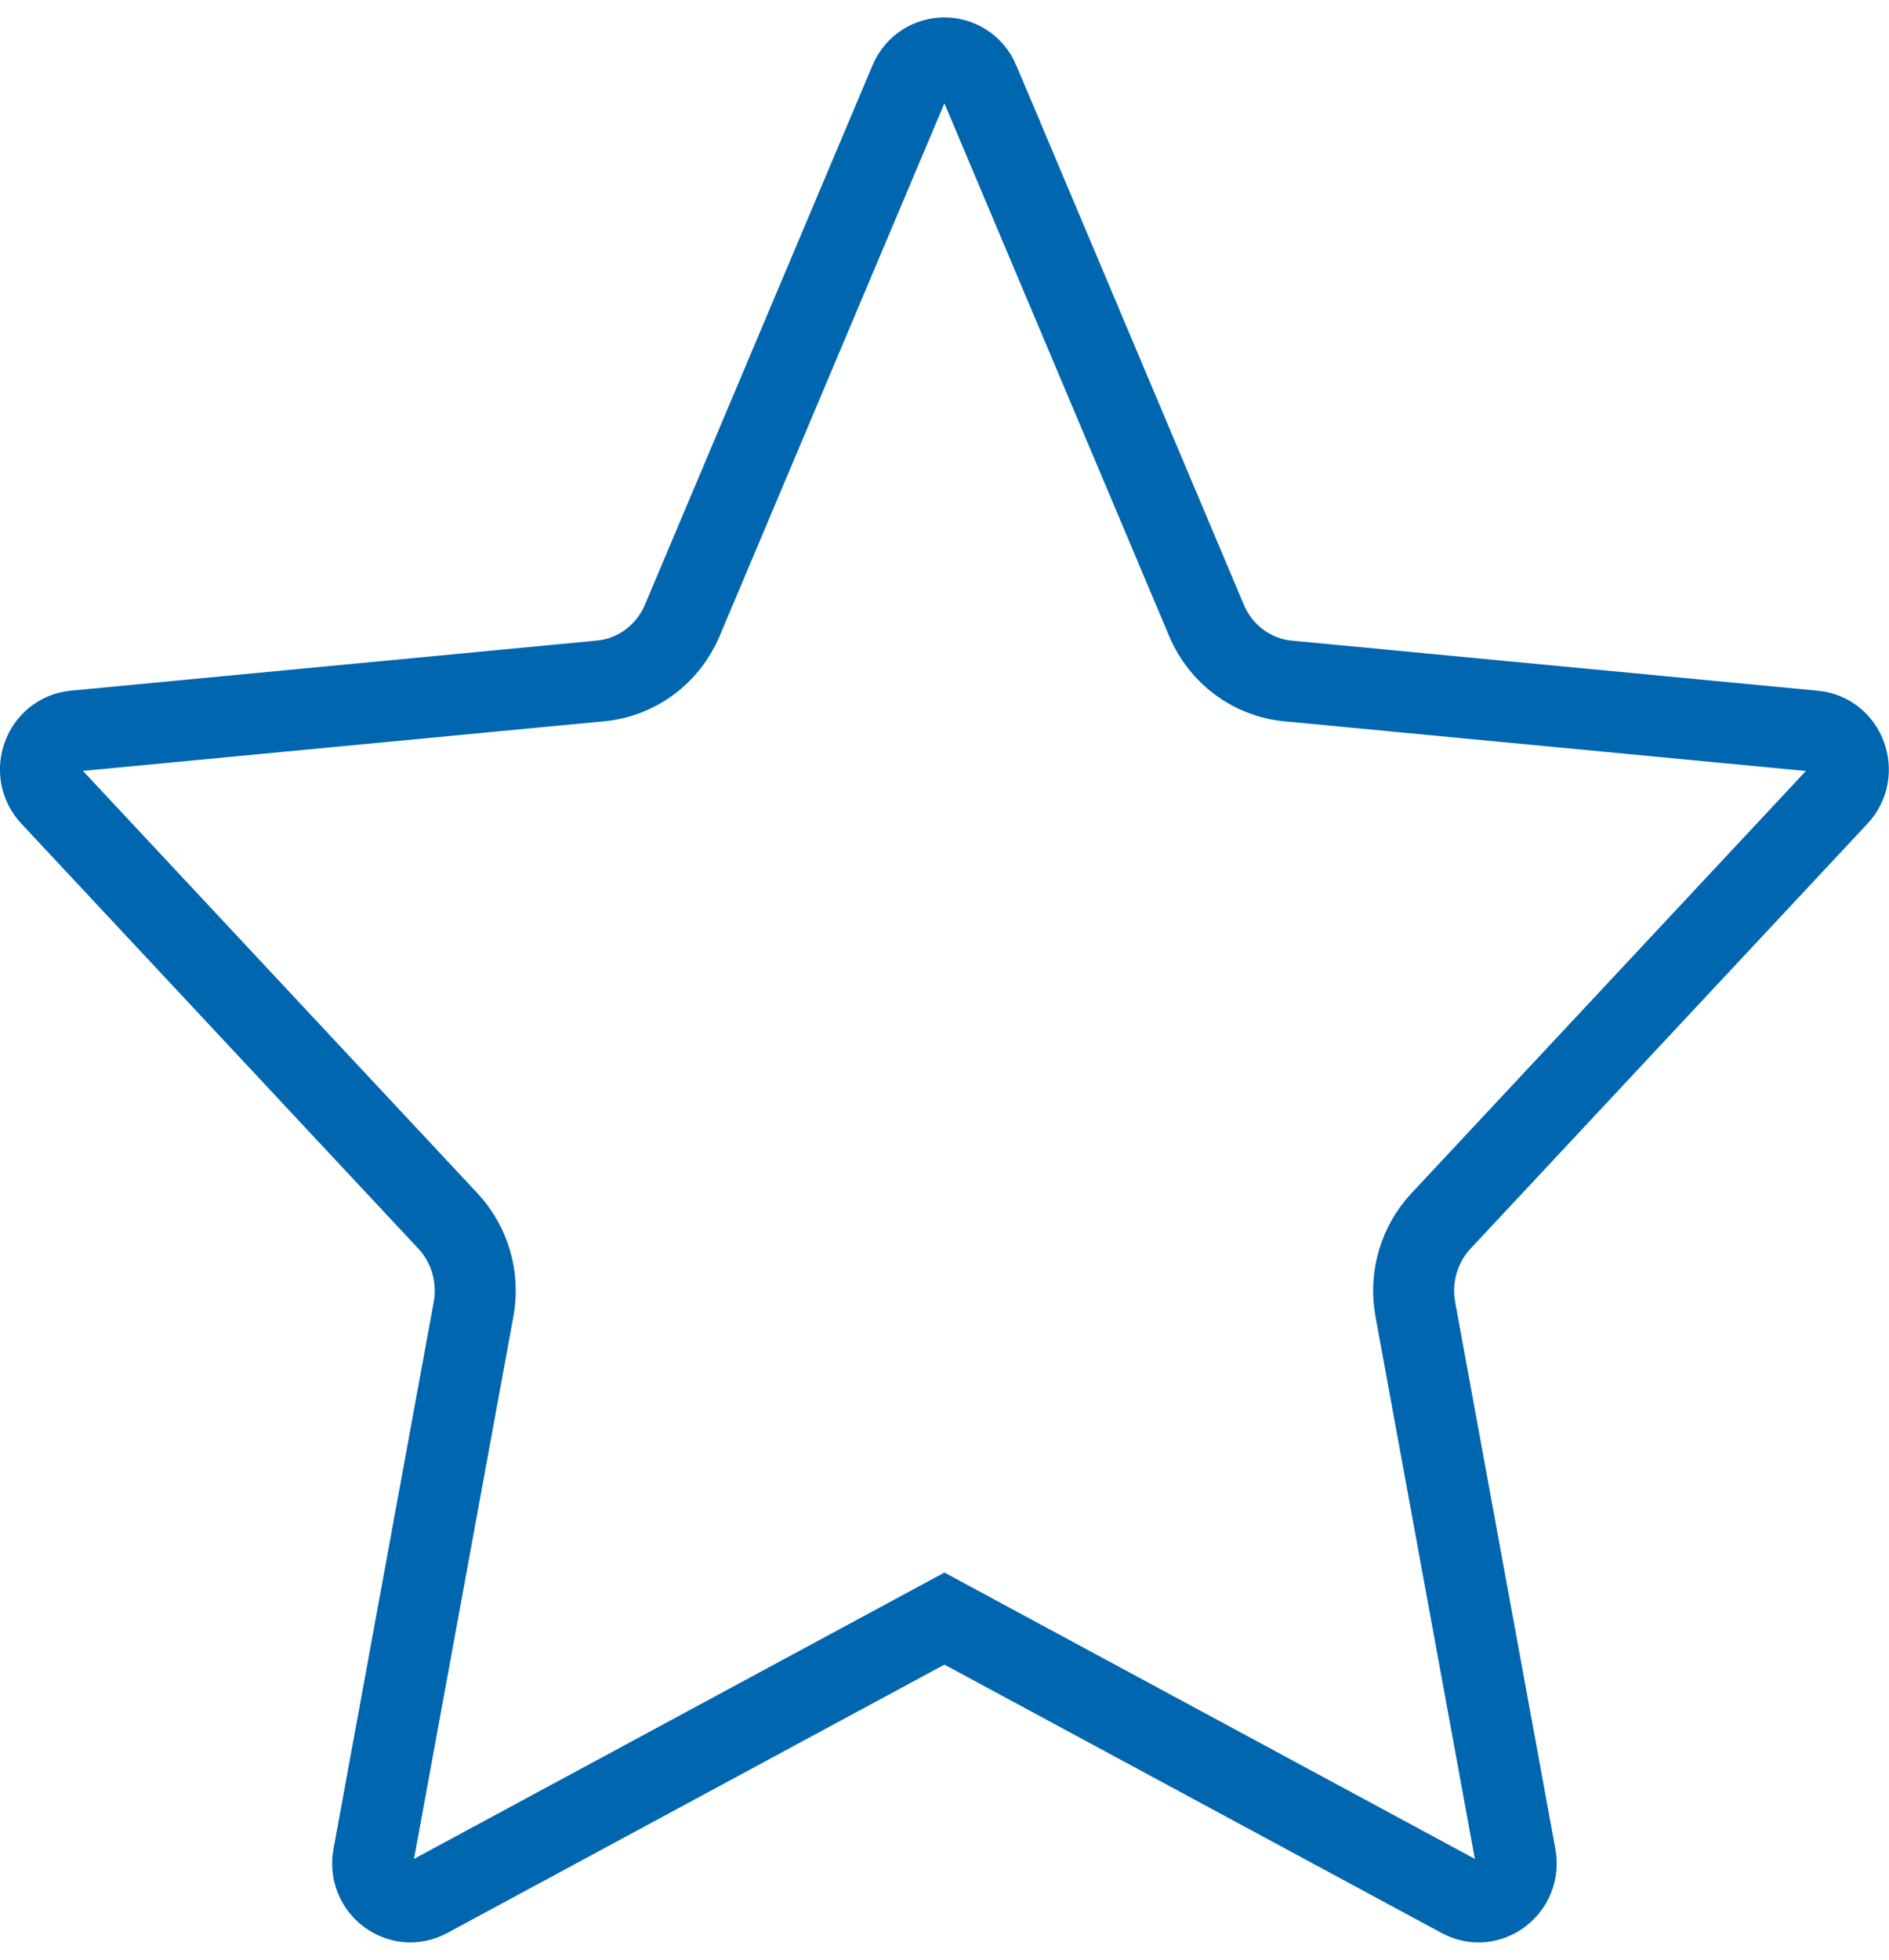
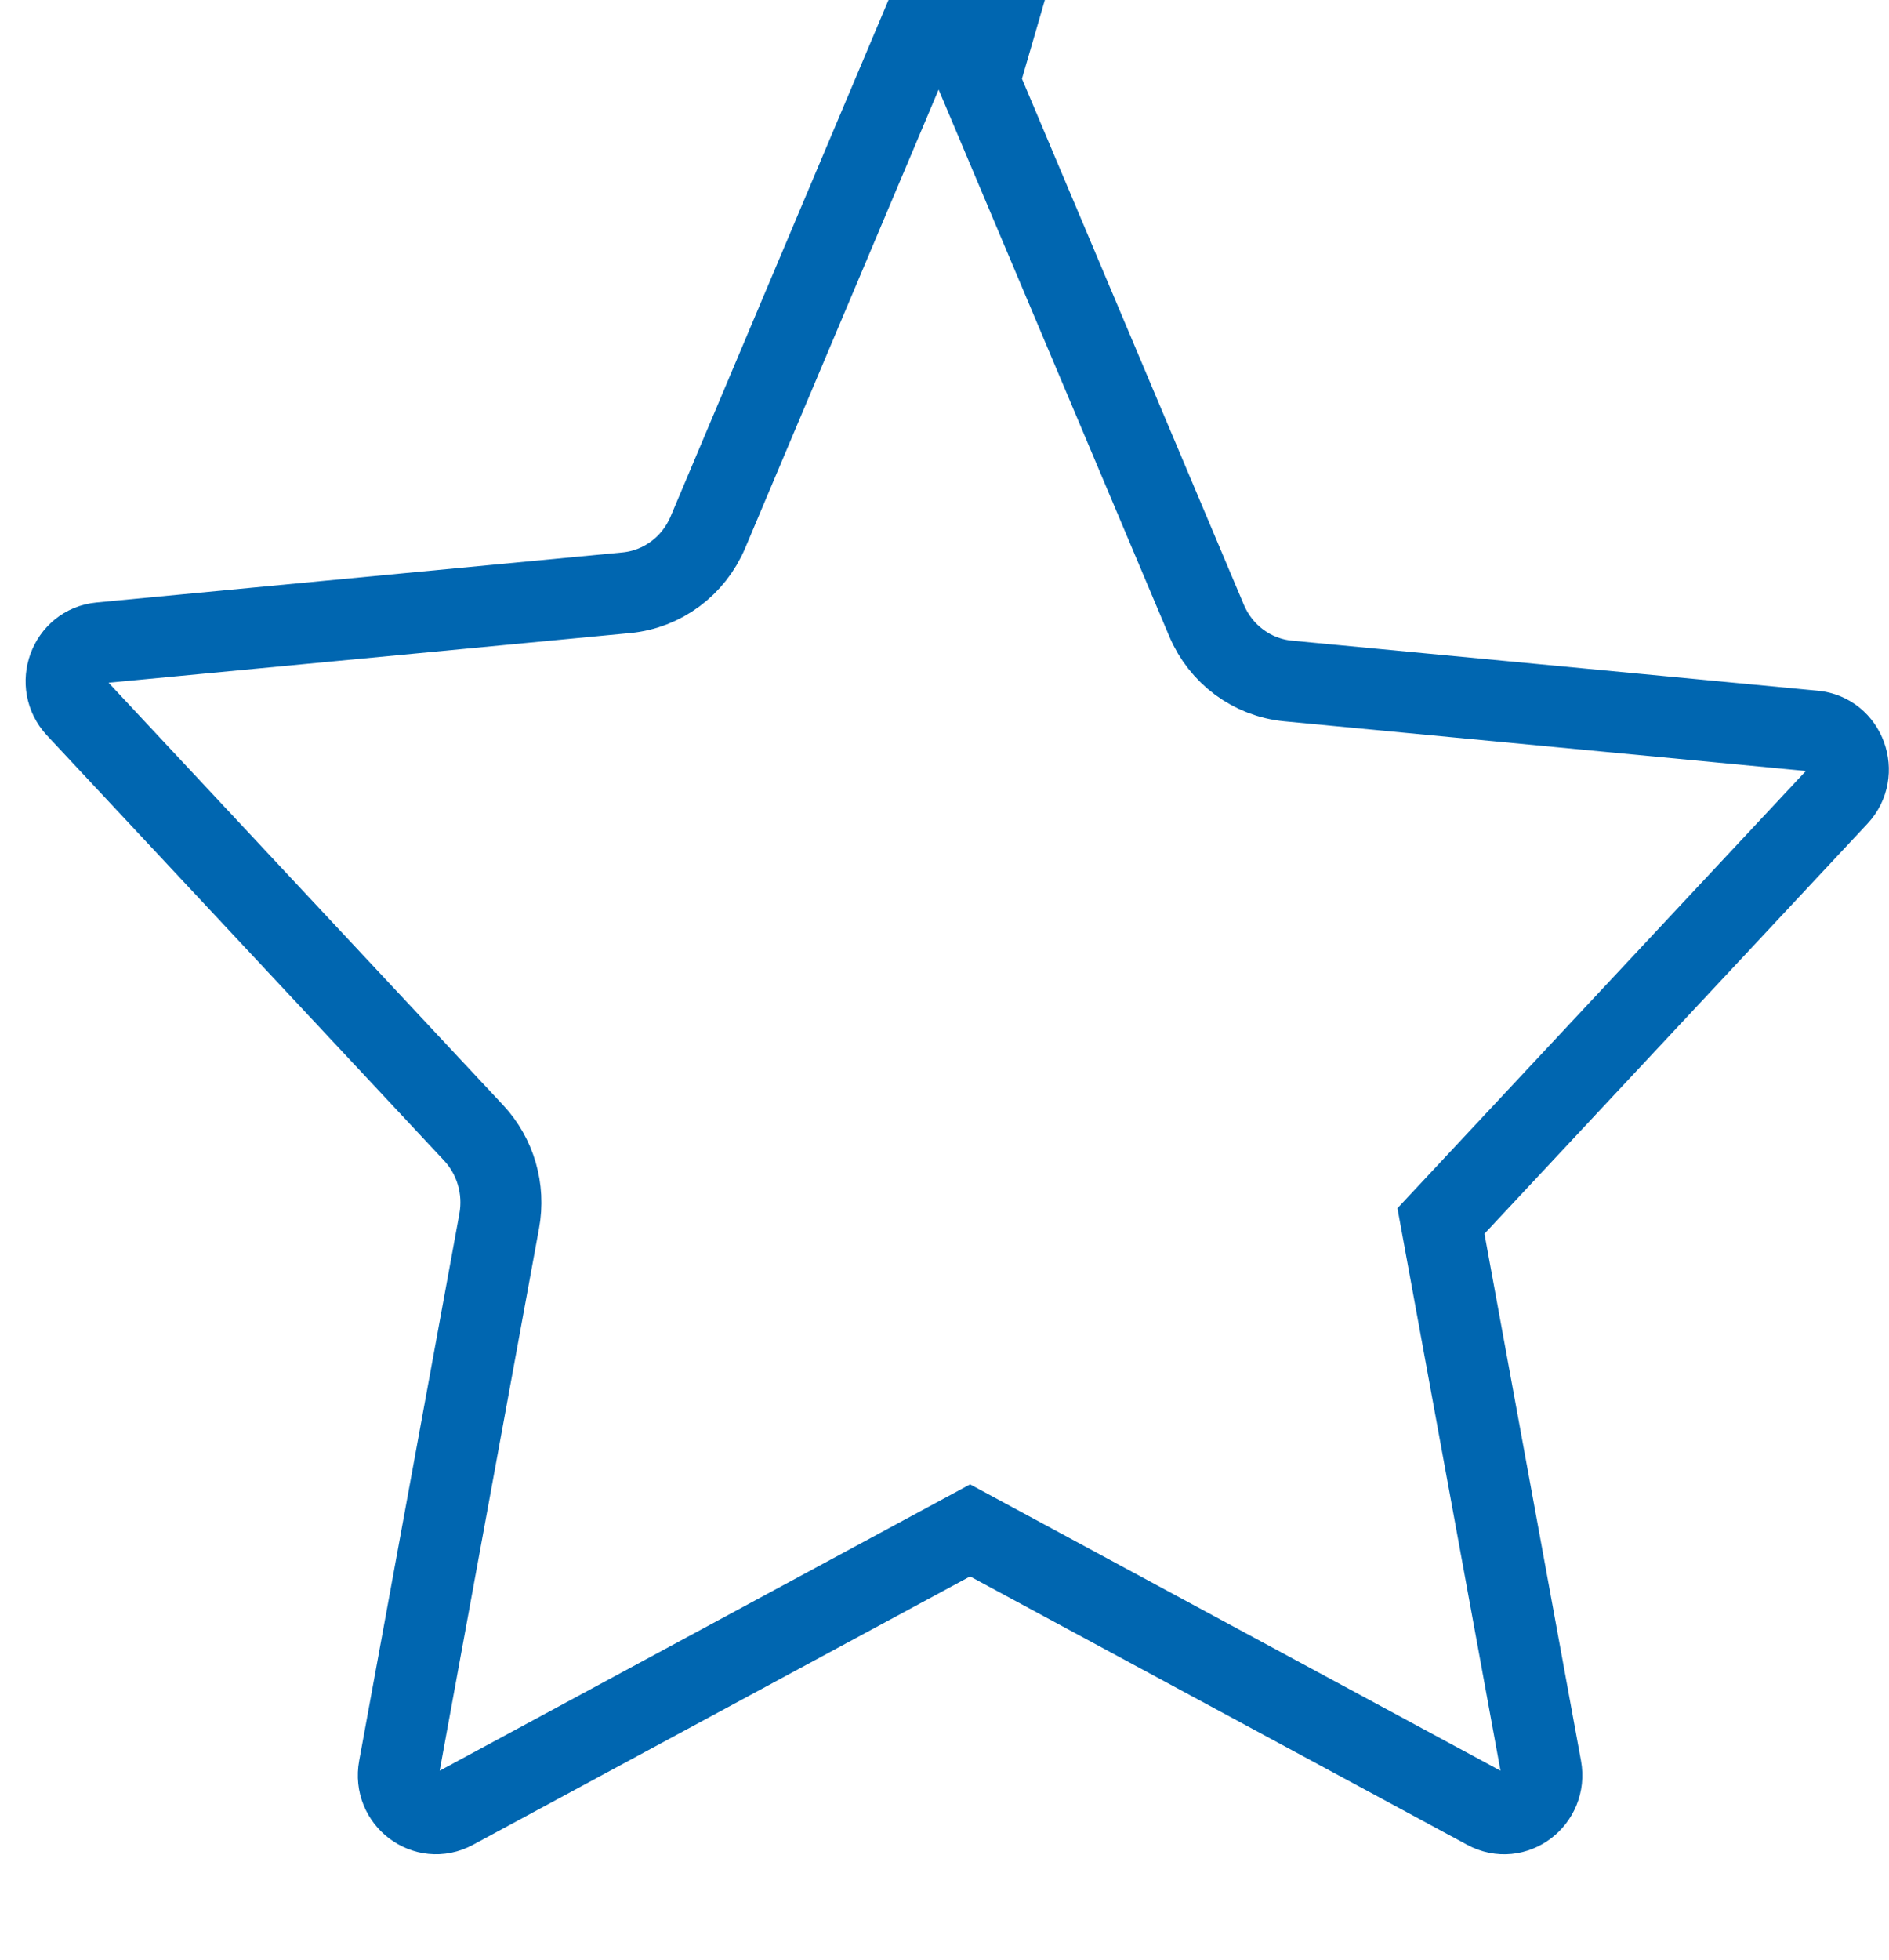
<svg xmlns="http://www.w3.org/2000/svg" version="1.1" width="27px" height="28px" viewBox="-0.6 -0.6 27.99 28.51" aria-hidden="true">
  <defs>
    <linearGradient class="cerosgradient" data-cerosgradient="true" id="CerosGradient_idf84ae6931" gradientUnits="userSpaceOnUse" x1="50%" y1="100%" x2="50%" y2="0%">
      <stop offset="0%" stop-color="#d1d1d1" />
      <stop offset="100%" stop-color="#d1d1d1" />
    </linearGradient>
    <linearGradient />
  </defs>
  <g>
    <g transform="matrix(1, 0, 0, 1, 0, 0)">
-       <path d="M13.907,0.345l3.371,7.988c0.211,0.501 0.674,0.844 1.206,0.895l7.796,0.742c0.466,0.044 0.675,0.618 0.352,0.963l-5.881,6.294c-0.325,0.348 -0.466,0.834 -0.38,1.306l1.485,8.102c0.086,0.47 -0.397,0.834 -0.81,0.61l-7.652,-4.129l-7.652,4.129c-0.414,0.223 -0.897,-0.14 -0.81,-0.61l1.485,-8.102c0.087,-0.473 -0.055,-0.958 -0.38,-1.306l-5.882,-6.295c-0.323,-0.346 -0.113,-0.919 0.352,-0.963l7.796,-0.742c0.532,-0.051 0.994,-0.394 1.206,-0.895l3.371,-7.987c0.194,-0.46 0.832,-0.46 1.027,0z" transform="matrix(1,0,0,1,0,0)" fill-rule="nonzero" fill-opacity="0" stroke-miterlimit="28.96" stroke-linejoin="ROUND" stroke-linecap="ROUND" stroke-width="1.2" stroke="#0066b0" />
+       <path d="M13.907,0.345l3.371,7.988c0.211,0.501 0.674,0.844 1.206,0.895l7.796,0.742c0.466,0.044 0.675,0.618 0.352,0.963l-5.881,6.294l1.485,8.102c0.086,0.47 -0.397,0.834 -0.81,0.61l-7.652,-4.129l-7.652,4.129c-0.414,0.223 -0.897,-0.14 -0.81,-0.61l1.485,-8.102c0.087,-0.473 -0.055,-0.958 -0.38,-1.306l-5.882,-6.295c-0.323,-0.346 -0.113,-0.919 0.352,-0.963l7.796,-0.742c0.532,-0.051 0.994,-0.394 1.206,-0.895l3.371,-7.987c0.194,-0.46 0.832,-0.46 1.027,0z" transform="matrix(1,0,0,1,0,0)" fill-rule="nonzero" fill-opacity="0" stroke-miterlimit="28.96" stroke-linejoin="ROUND" stroke-linecap="ROUND" stroke-width="1.2" stroke="#0066b0" />
    </g>
  </g>
</svg>